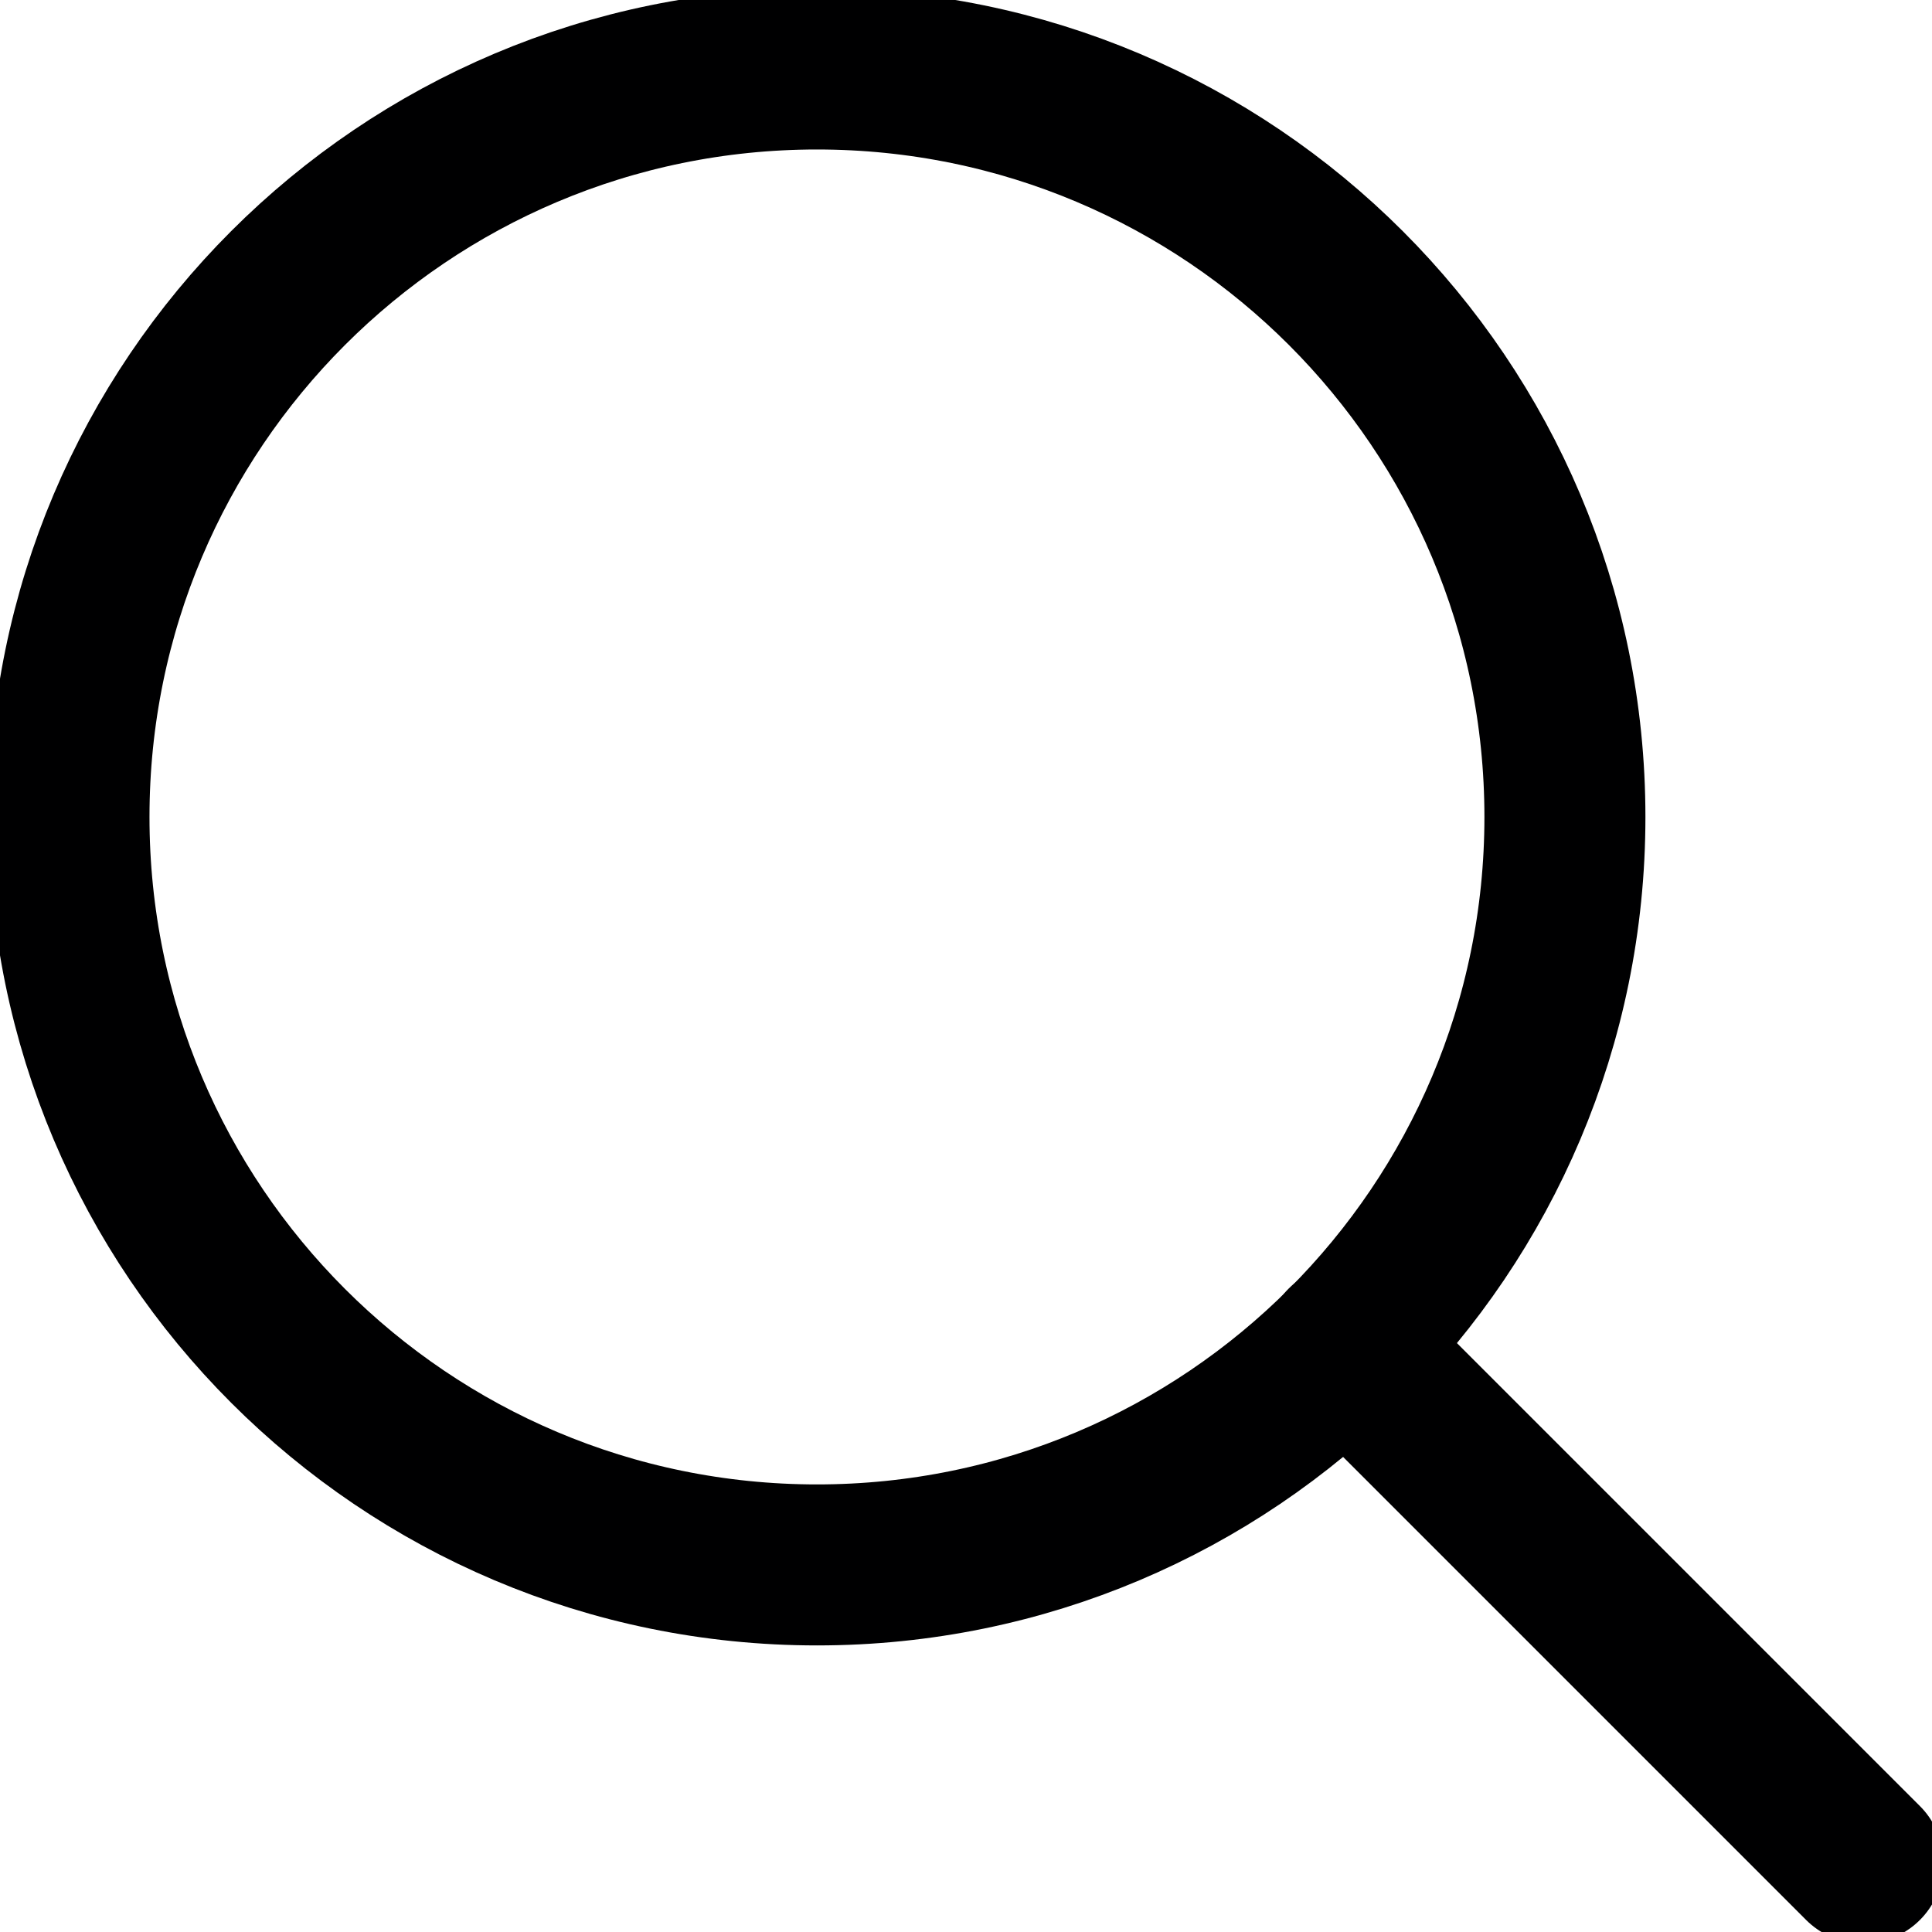
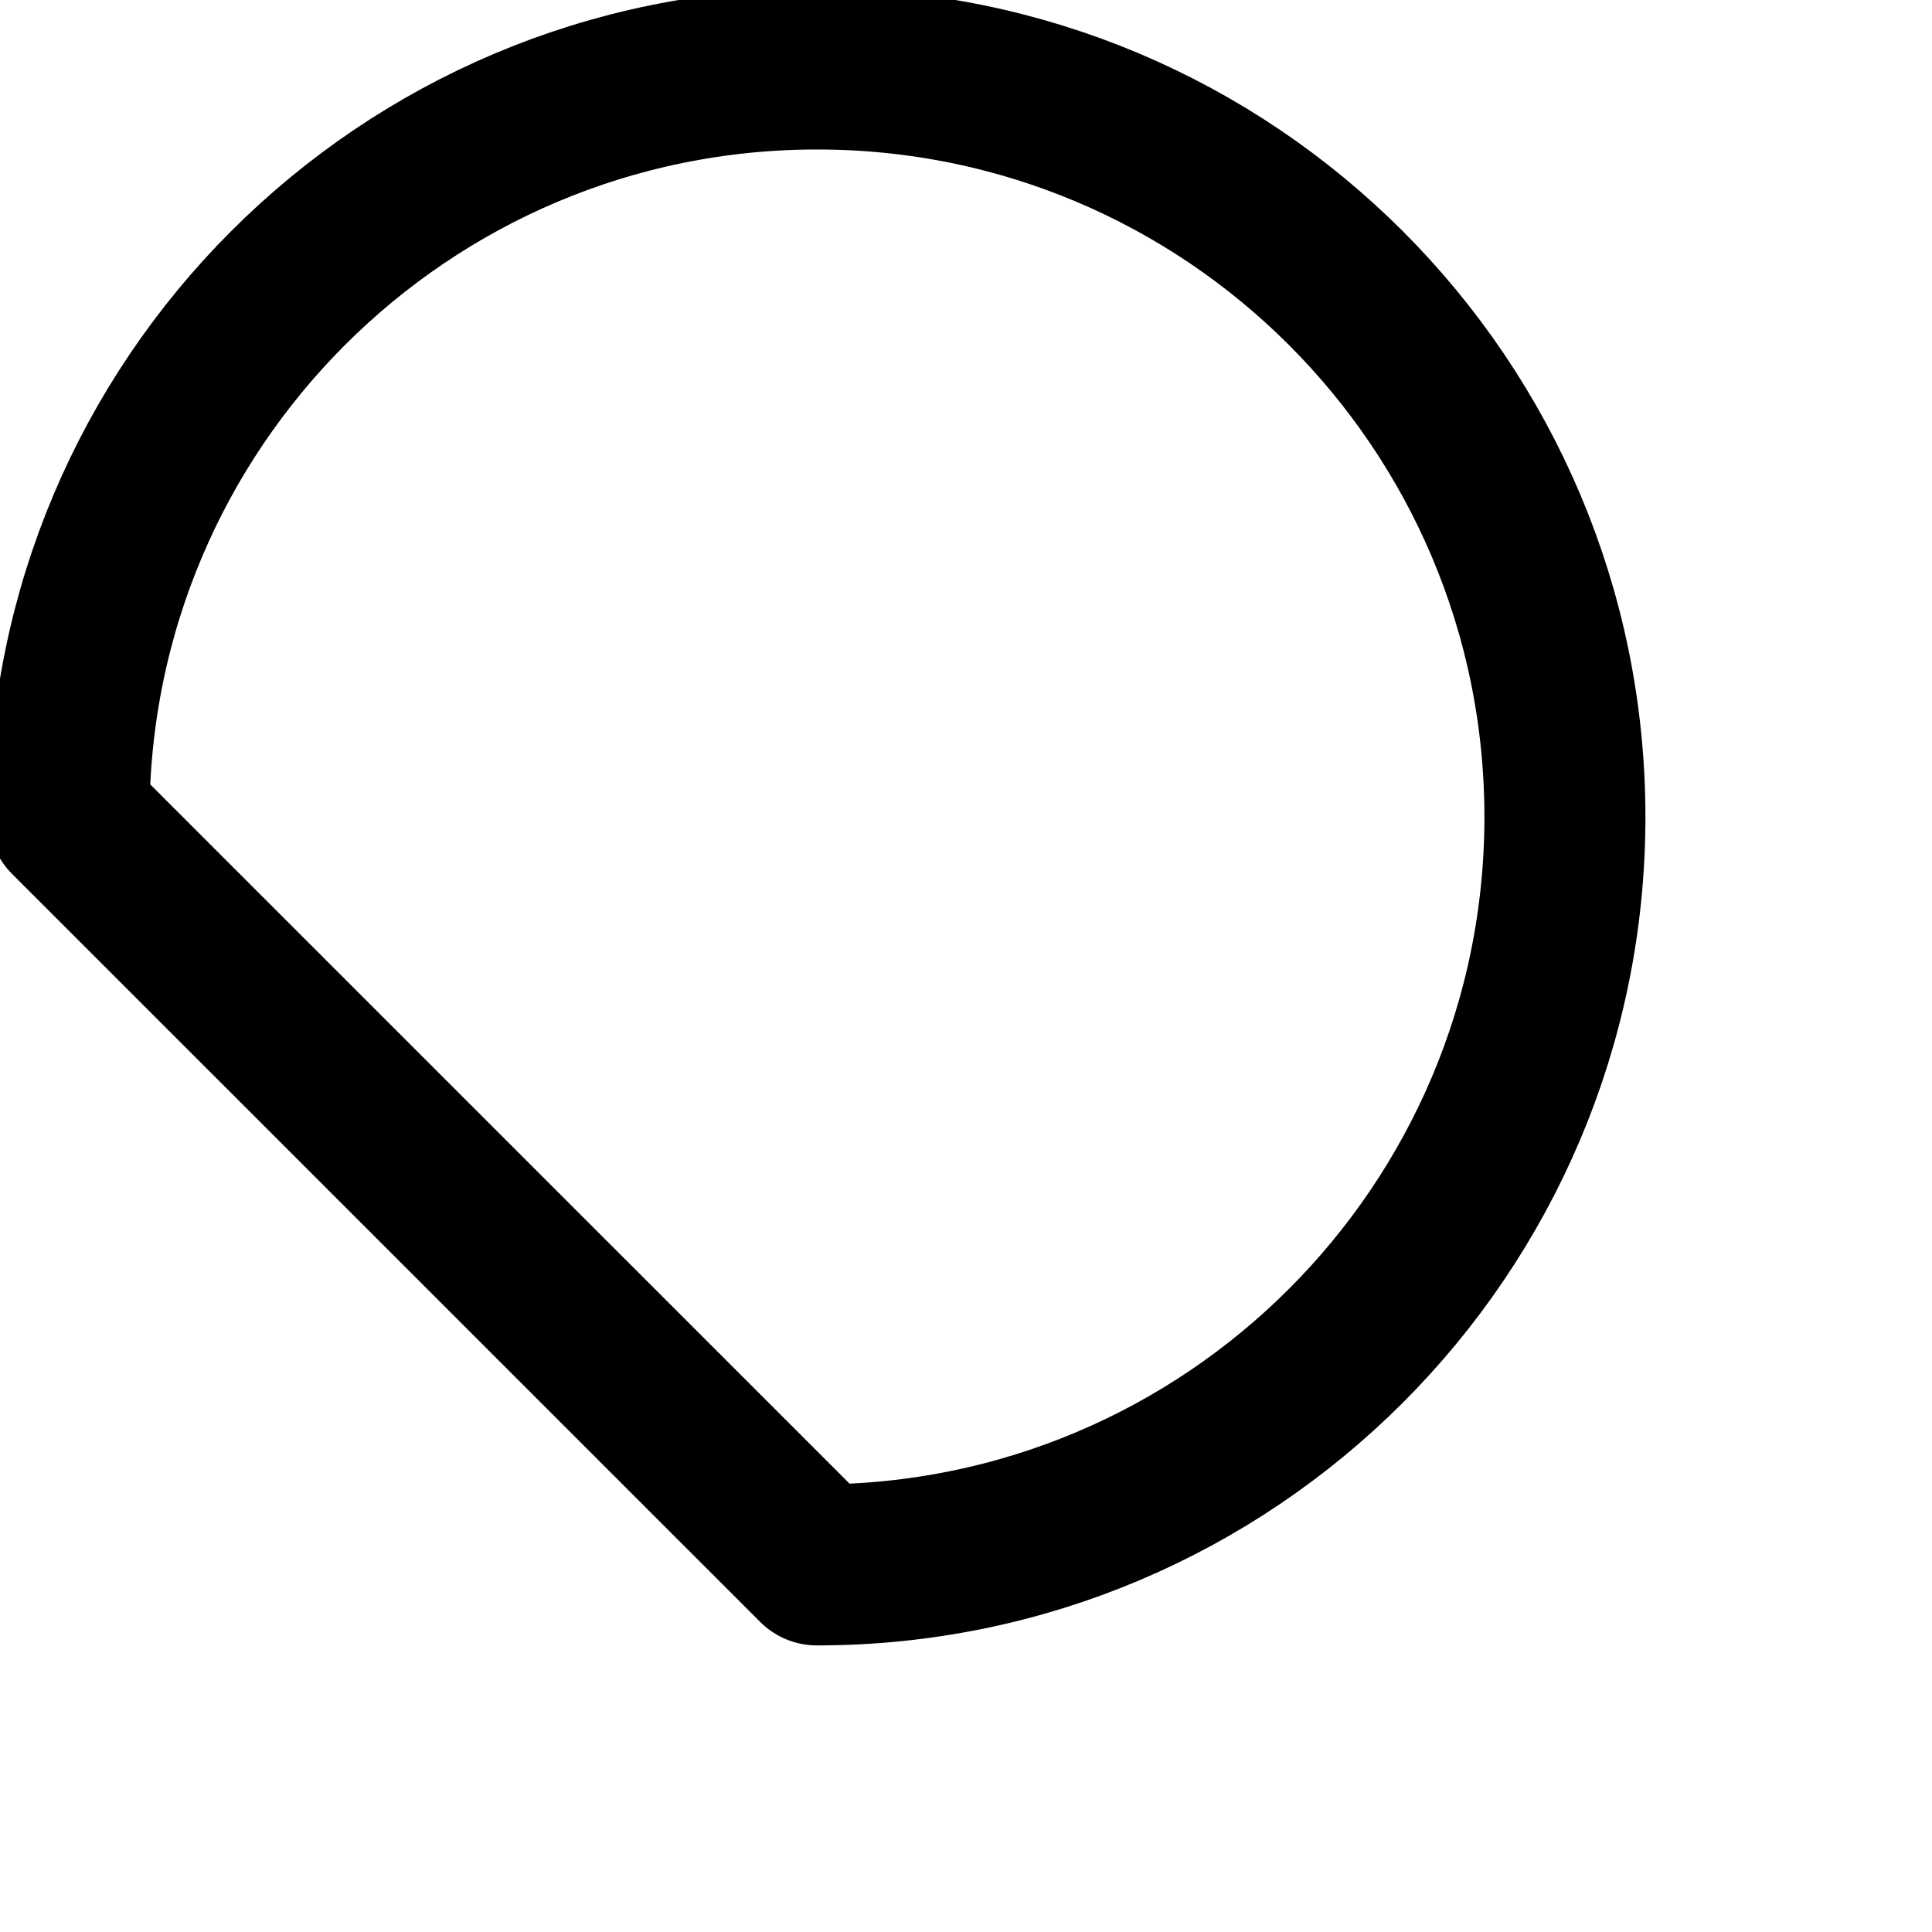
<svg xmlns="http://www.w3.org/2000/svg" width="24" height="24" viewBox="0 0 24 24" fill="none">
  <g clip-path="url(#clip0_630_6053)">
-     <path d="M10.149 19.44C15.28 19.44 19.44 15.28 19.44 10.149C19.44 5.017 15.28 0.857 10.149 0.857C5.017 0.857 0.857 5.017 0.857 10.149C0.857 15.28 5.017 19.44 10.149 19.44Z" stroke="#000001" stroke-width="2" stroke-linecap="round" stroke-linejoin="round" />
-     <path d="M23.143 23.143L16.715 16.715" stroke="#000001" stroke-width="2" stroke-linecap="round" stroke-linejoin="round" />
+     <path d="M10.149 19.44C15.28 19.44 19.44 15.28 19.44 10.149C19.44 5.017 15.28 0.857 10.149 0.857C5.017 0.857 0.857 5.017 0.857 10.149Z" stroke="#000001" stroke-width="2" stroke-linecap="round" stroke-linejoin="round" />
  </g>
  <defs>
    <clipPath id="clip0_630_6053">
      <rect width="24" height="24" fill="white" />
    </clipPath>
  </defs>
</svg>